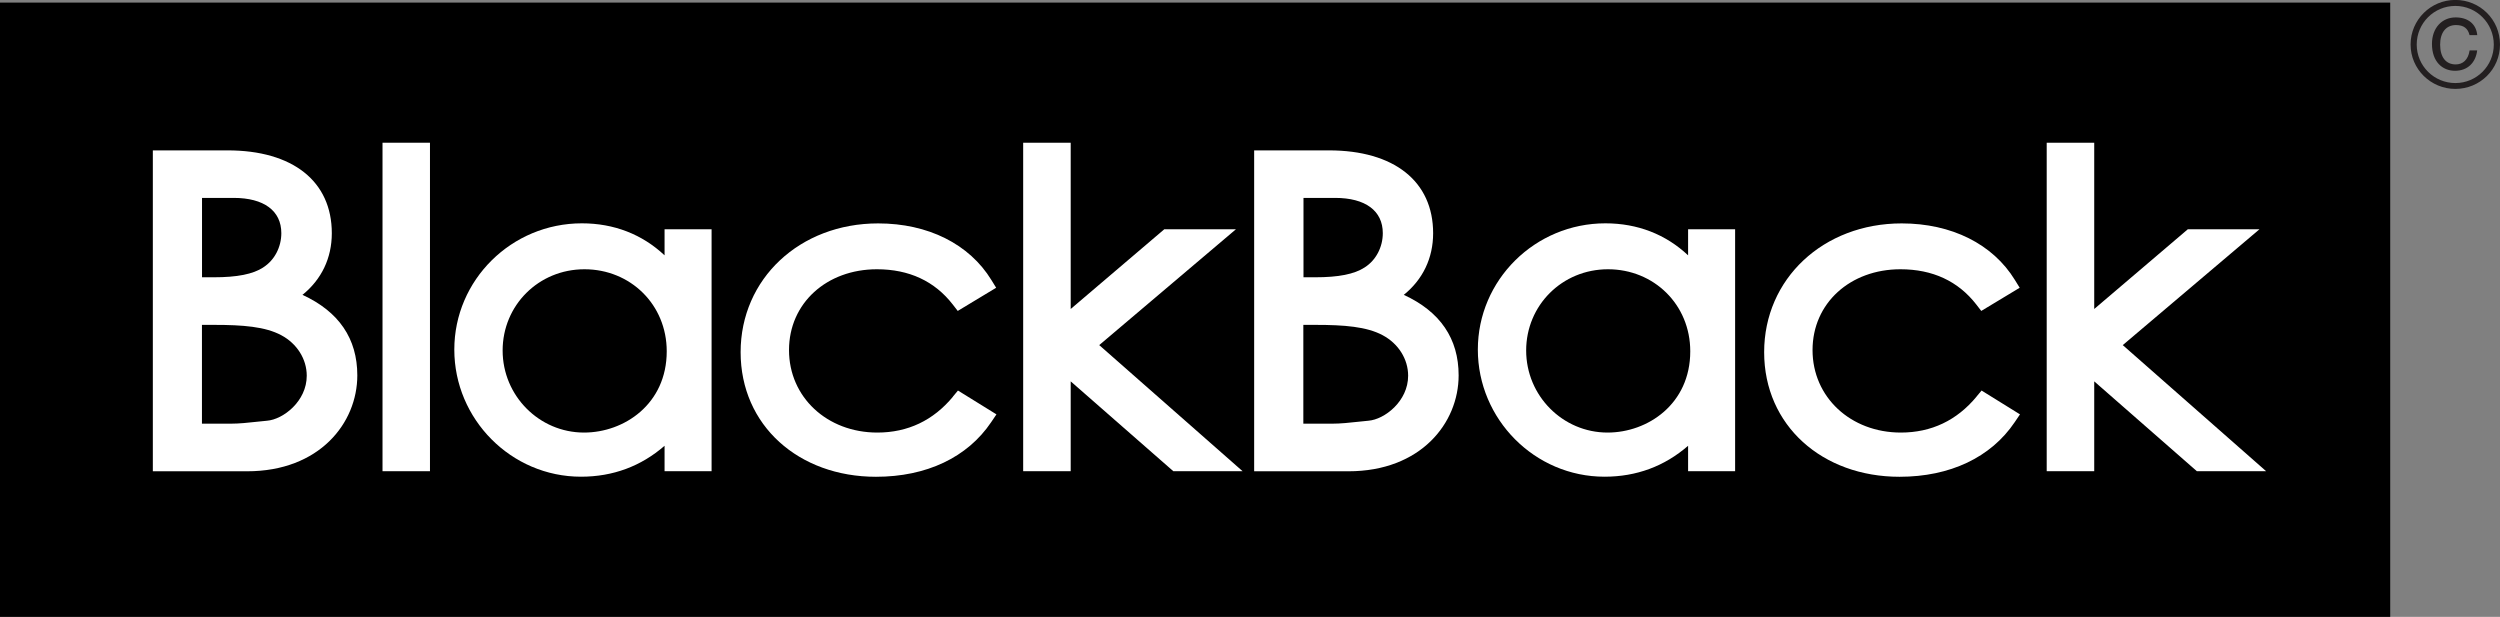
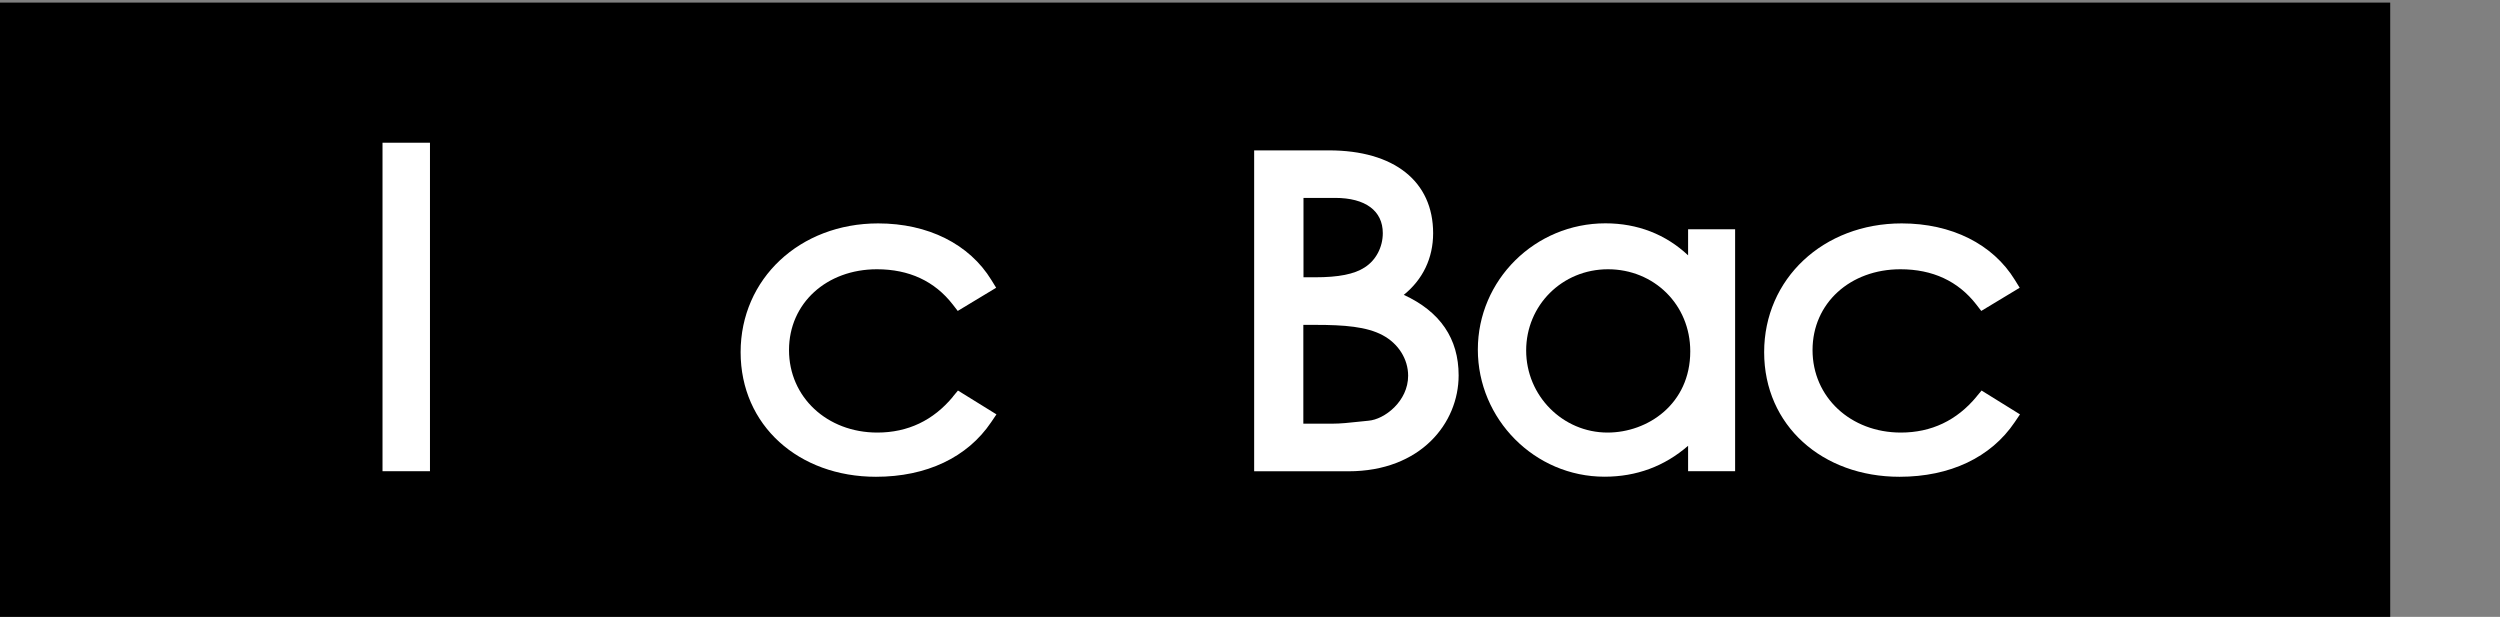
<svg xmlns="http://www.w3.org/2000/svg" id="Layer_1" viewBox="0 0 346.13 85.41">
  <rect x="0" y="0" width="346.13" height="85.41" fill="#808080" stroke="none" />
  <defs>
    <style>.cls-1,.cls-2,.cls-3{stroke-width:0px;}.cls-2{fill:#231f20;}.cls-3{fill:#fff;}</style>
  </defs>
  <rect class="cls-1" y=".36" width="330.93" height="85.05" />
-   <path class="cls-3" d="M41.88,40.82c2.64-2.13,4.06-5.09,4.06-8.53,0-7.18-5.39-11.47-14.43-11.47h-10.35v44.43h13.05c10.02,0,15.26-6.68,15.26-13.28,0-5.09-2.55-8.83-7.6-11.15ZM27.97,44.98h1.68c3.97,0,7.07.24,9.29,1.43,2.18,1.16,3.53,3.31,3.53,5.61,0,3.53-3.26,6.05-5.5,6.23-.45.04-.95.09-1.47.15-1.11.12-2.36.26-3.58.26h-3.96v-13.68ZM36.46,37.02c-1.44.94-3.62,1.37-6.87,1.37h-1.62v-10.99h4.38c4.19,0,6.6,1.78,6.6,4.88,0,1.94-.95,3.75-2.49,4.73Z" />
  <rect class="cls-3" x="52.96" y="19.76" width="6.57" height="45.48" />
-   <path class="cls-3" d="M92.01,35.35c-3.1-2.91-7-4.43-11.45-4.43-9.74,0-17.66,7.84-17.66,17.48s7.87,17.6,17.54,17.6c4.42,0,8.3-1.44,11.57-4.28v3.52h6.51V31.74h-6.51v3.61ZM92.31,48.64c0,7.31-5.9,11.25-11.45,11.25-6.21,0-11.27-5.1-11.27-11.36s4.98-11.25,11.33-11.25,11.39,4.88,11.39,11.36Z" />
  <path class="cls-3" d="M131.95,54.91c-2.73,3.3-6.26,4.98-10.48,4.98-6.97,0-12.23-4.91-12.23-11.42s5.23-11.19,12.17-11.19c4.45,0,7.99,1.64,10.51,4.89l.68.88,5.32-3.21-.66-1.07c-3.05-4.98-8.77-7.84-15.68-7.84-10.85,0-19.04,7.67-19.04,17.83s8.06,17.25,18.74,17.25c6.99,0,12.66-2.68,15.95-7.56l.73-1.08-5.33-3.3-.7.84Z" />
-   <polygon class="cls-3" points="171.12 31.74 161.2 31.74 148.24 42.78 148.24 19.76 141.66 19.76 141.66 65.24 148.24 65.24 148.24 52.8 162.45 65.24 172.04 65.24 152.19 47.78 171.12 31.74" />
  <path class="cls-3" d="M194.36,40.82c2.64-2.13,4.06-5.09,4.06-8.53,0-7.18-5.39-11.47-14.43-11.47h-10.35v44.43h13.05c10.02,0,15.26-6.68,15.26-13.28,0-5.09-2.55-8.83-7.6-11.15ZM180.46,44.98h1.68c3.97,0,7.07.24,9.29,1.43,2.18,1.16,3.53,3.31,3.53,5.61,0,3.53-3.26,6.05-5.5,6.23-.45.04-.95.09-1.47.15-1.11.12-2.36.26-3.58.26h-3.96v-13.68ZM188.95,37.02c-1.44.94-3.62,1.37-6.86,1.37h-1.62v-10.99h4.38c4.19,0,6.6,1.78,6.6,4.88,0,1.94-.95,3.75-2.49,4.73Z" />
  <path class="cls-3" d="M233.72,35.35c-3.1-2.91-7-4.43-11.45-4.43-9.74,0-17.66,7.84-17.66,17.48s7.87,17.6,17.54,17.6c4.42,0,8.3-1.44,11.57-4.28v3.52h6.51V31.74h-6.51v3.62ZM234.02,48.64c0,7.31-5.9,11.25-11.45,11.25-6.21,0-11.27-5.1-11.27-11.36s4.98-11.25,11.33-11.25,11.39,4.88,11.39,11.36Z" />
  <path class="cls-3" d="M273.66,54.91c-2.73,3.3-6.26,4.98-10.48,4.98-6.97,0-12.23-4.91-12.23-11.42s5.23-11.19,12.17-11.19c4.45,0,7.99,1.64,10.51,4.89l.68.88,5.32-3.21-.66-1.07c-3.05-4.98-8.77-7.84-15.68-7.84-10.85,0-19.04,7.67-19.04,17.83s8.06,17.25,18.74,17.25c6.99,0,12.66-2.68,15.95-7.56l.73-1.08-5.32-3.3-.7.84Z" />
-   <polygon class="cls-3" points="293.9 47.78 312.83 31.74 302.91 31.74 289.95 42.78 289.95 19.76 283.37 19.76 283.37 65.24 289.95 65.24 289.95 52.8 304.16 65.24 313.75 65.24 293.9 47.78" />
-   <path class="cls-2" d="M339.95,12.31c-3.4,0-6.2-2.73-6.2-6.15s2.79-6.17,6.2-6.17,6.18,2.72,6.18,6.17-2.79,6.15-6.18,6.15ZM339.95.82c-2.96,0-5.35,2.39-5.35,5.35s2.41,5.33,5.35,5.33,5.32-2.38,5.32-5.33-2.38-5.35-5.32-5.35ZM342.97,6.98c-.2,1.7-1.33,2.82-3.07,2.82s-3.19-1.24-3.19-3.72c0-2.22,1.39-3.67,3.28-3.67,1.68,0,2.84.88,2.99,2.45h-1.07c-.22-.92-.8-1.39-1.88-1.39-1.38,0-2.19,1.04-2.19,2.7,0,1.78.82,2.75,2.16,2.75.97,0,1.73-.63,1.92-1.94h1.07Z" />
</svg>